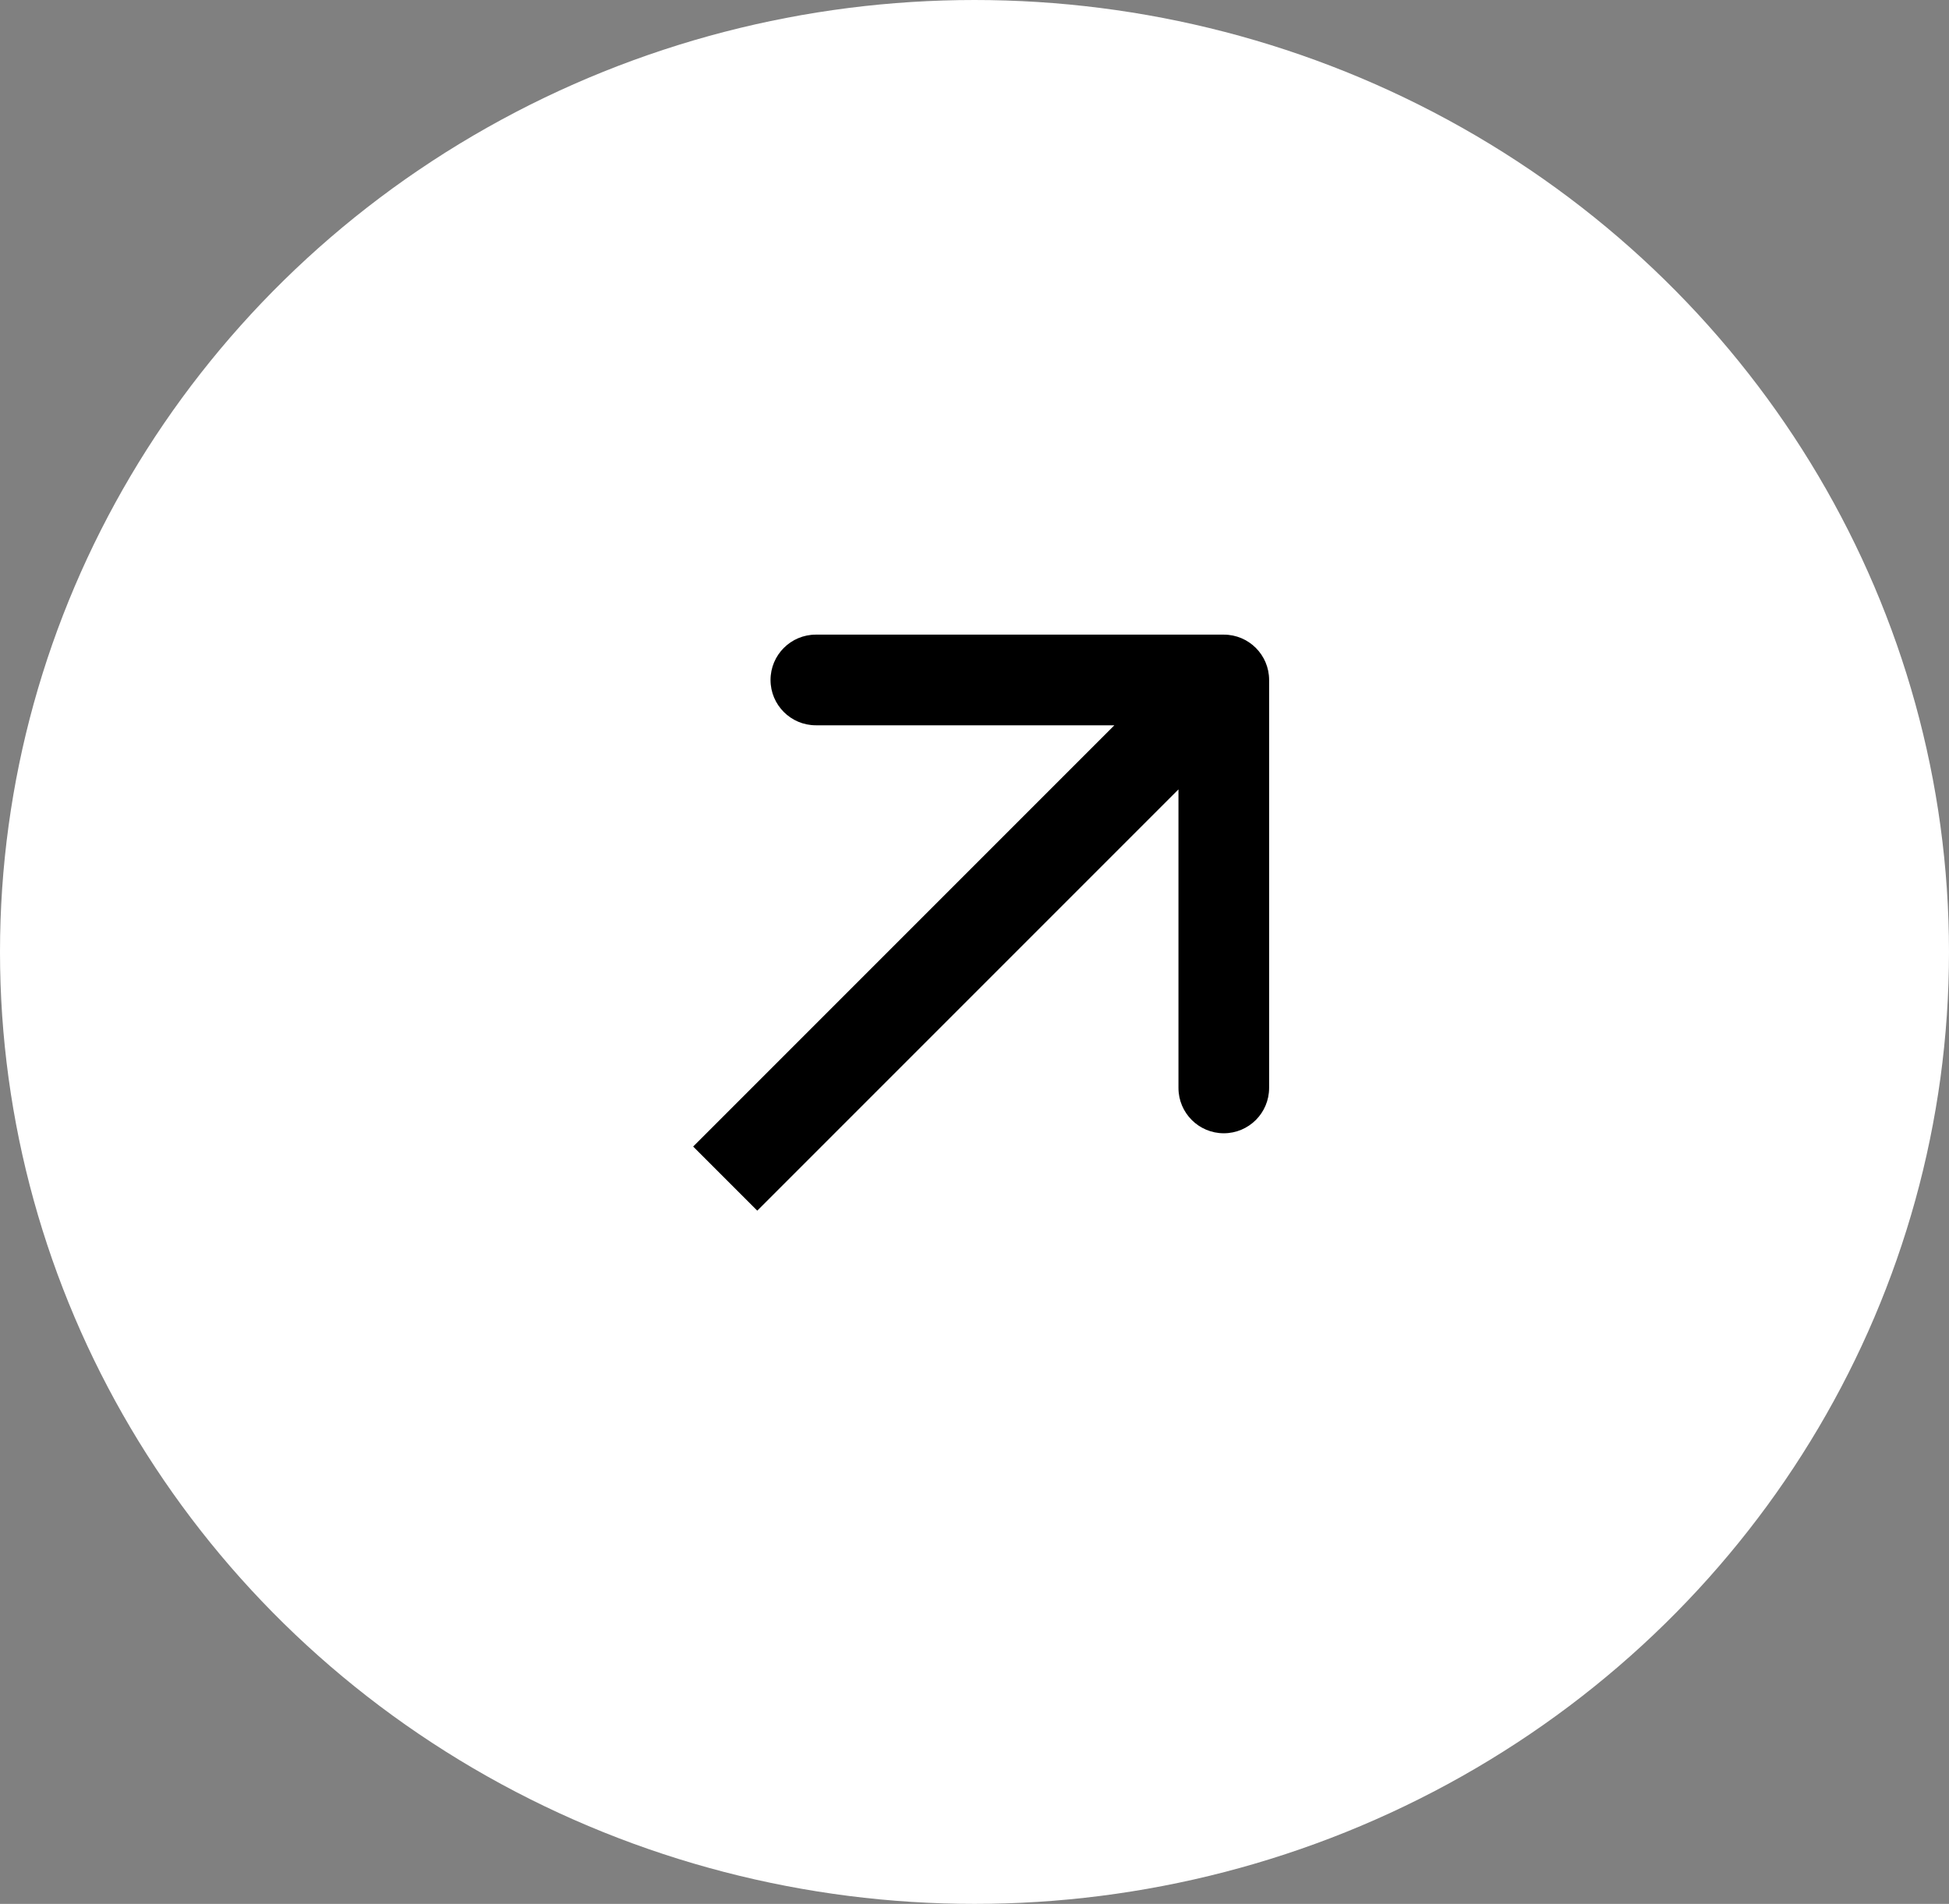
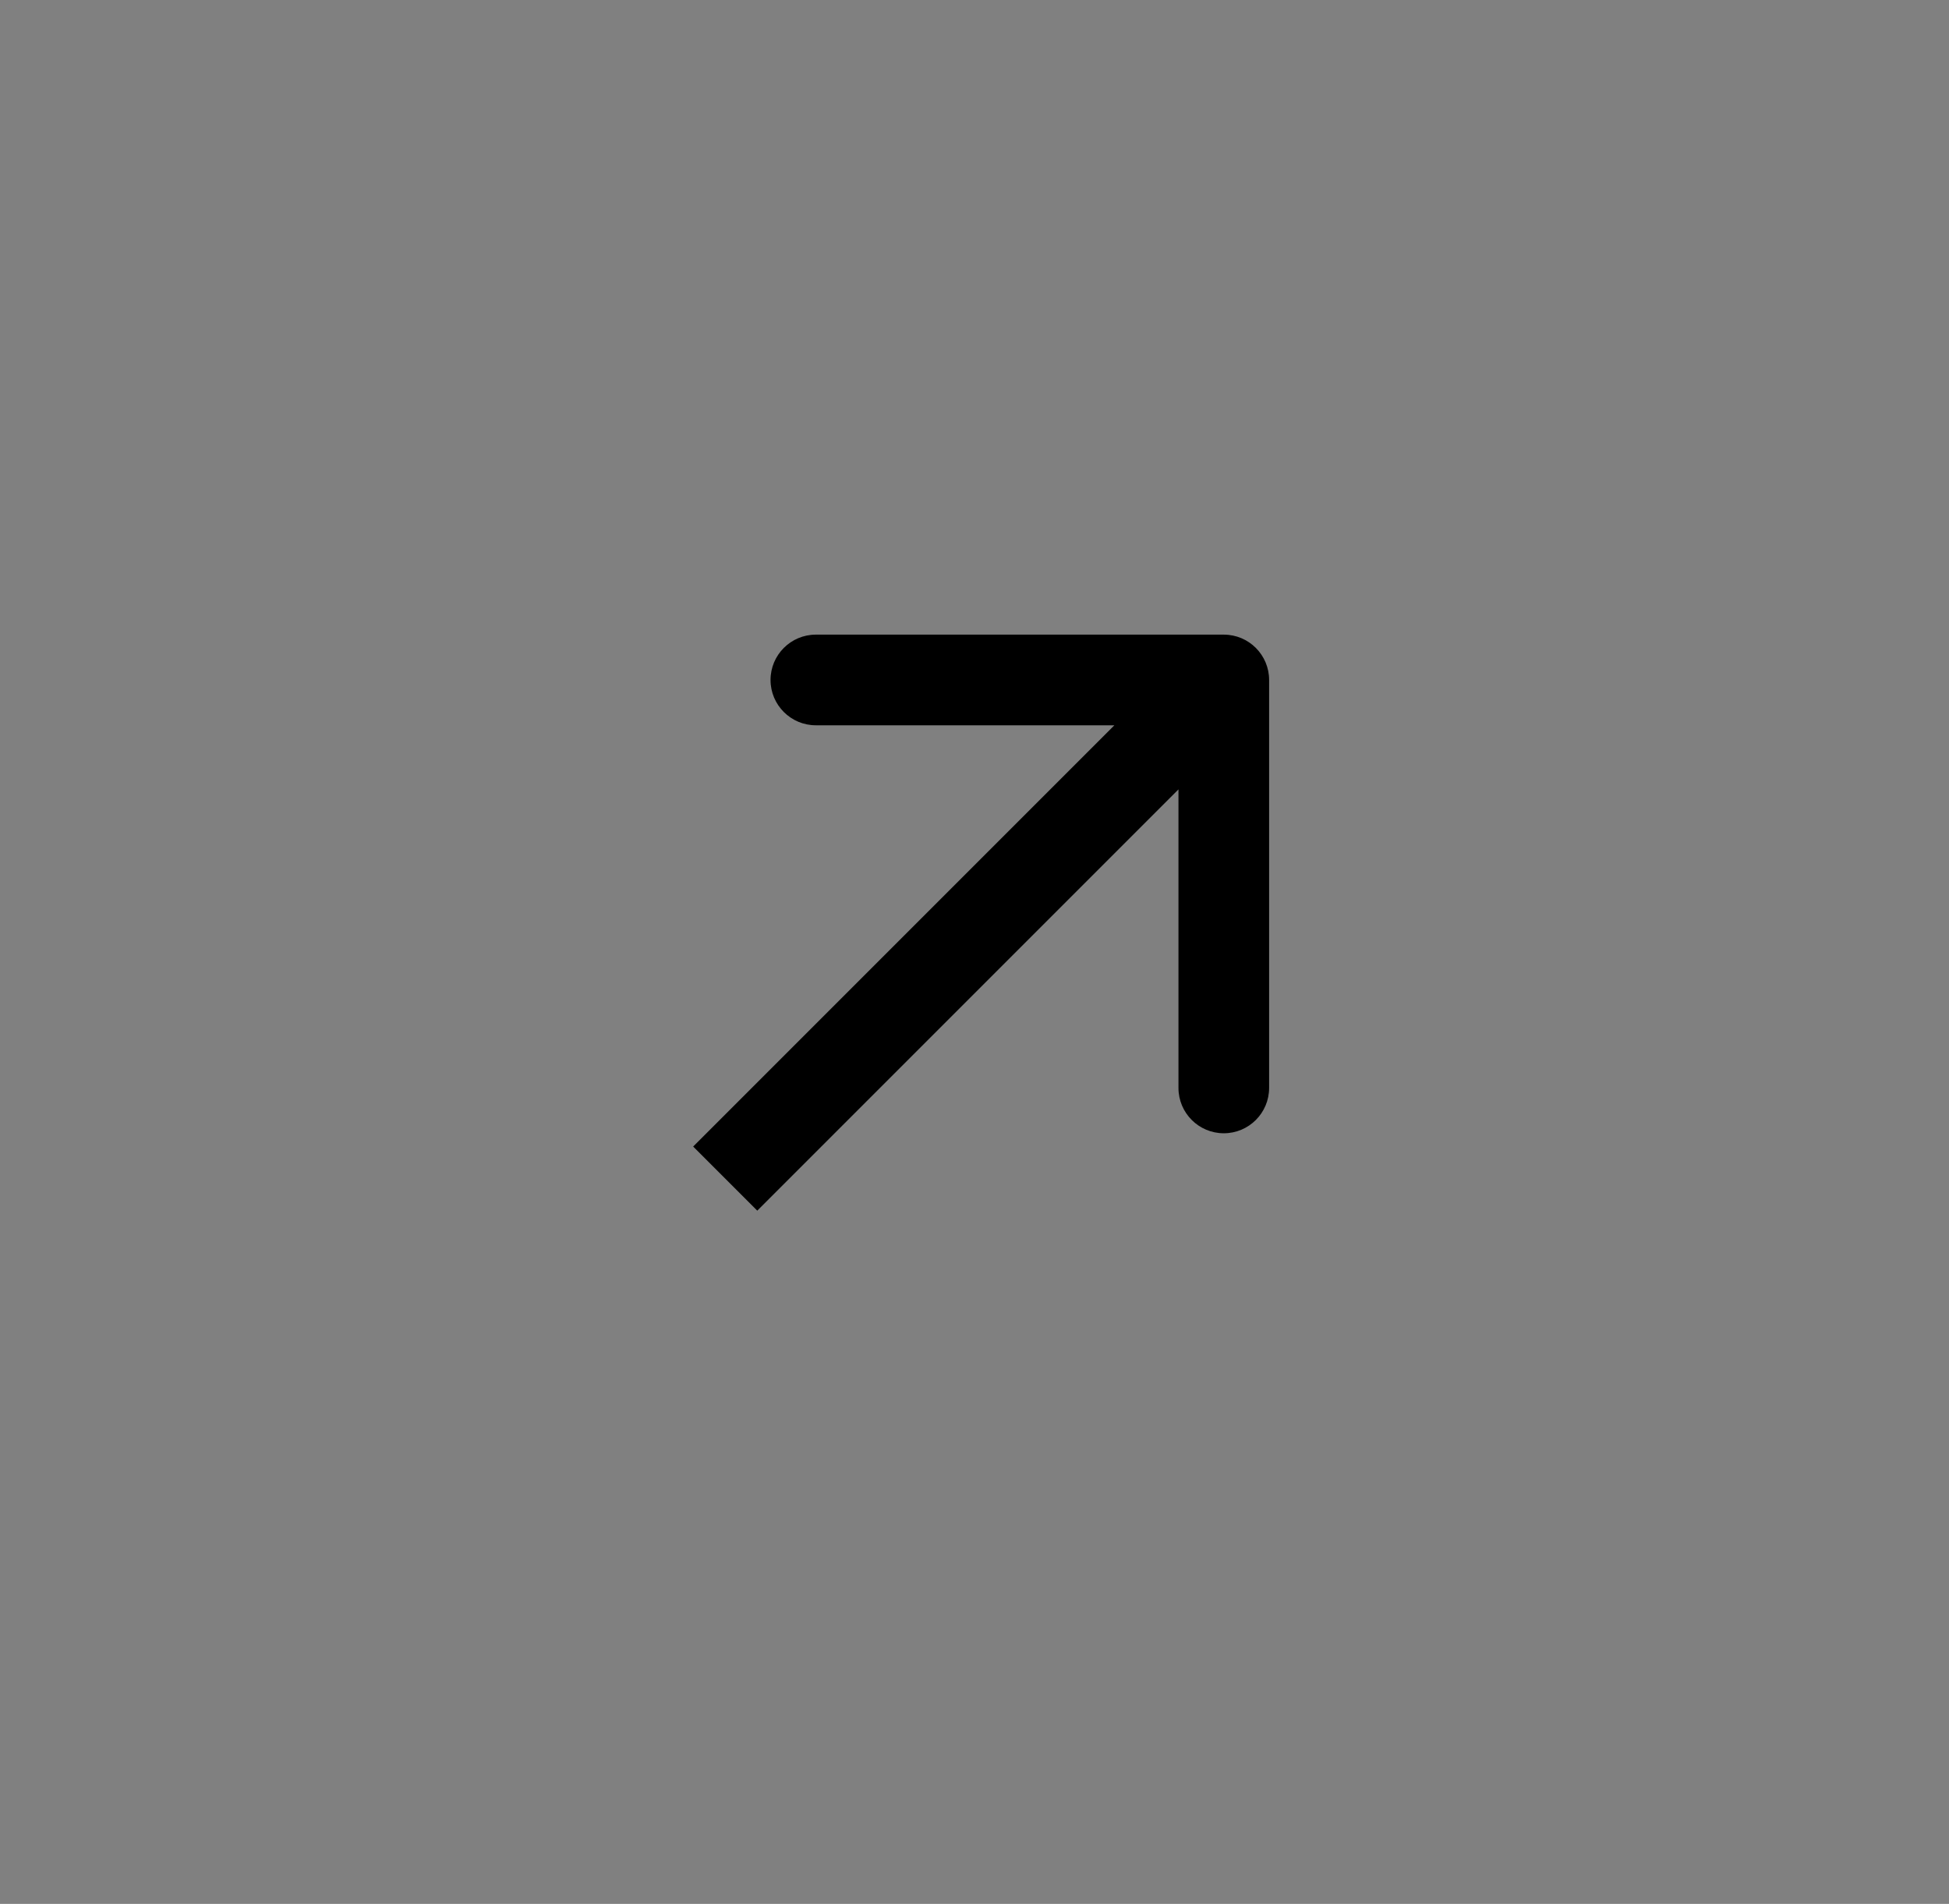
<svg xmlns="http://www.w3.org/2000/svg" width="43" height="42" viewBox="0 0 43 42" fill="none">
  <rect x="0" y="0" width="43" height="42" fill="#808080" stroke="none" />
-   <ellipse cx="21.5" cy="21" rx="21.5" ry="21" fill="white" />
  <path d="M28 15C28 14.448 27.552 14 27 14L18 14C17.448 14 17 14.448 17 15C17 15.552 17.448 16 18 16L26 16L26 24C26 24.552 26.448 25 27 25C27.552 25 28 24.552 28 24L28 15ZM16.707 26.707L27.707 15.707L26.293 14.293L15.293 25.293L16.707 26.707Z" fill="black" />
</svg>